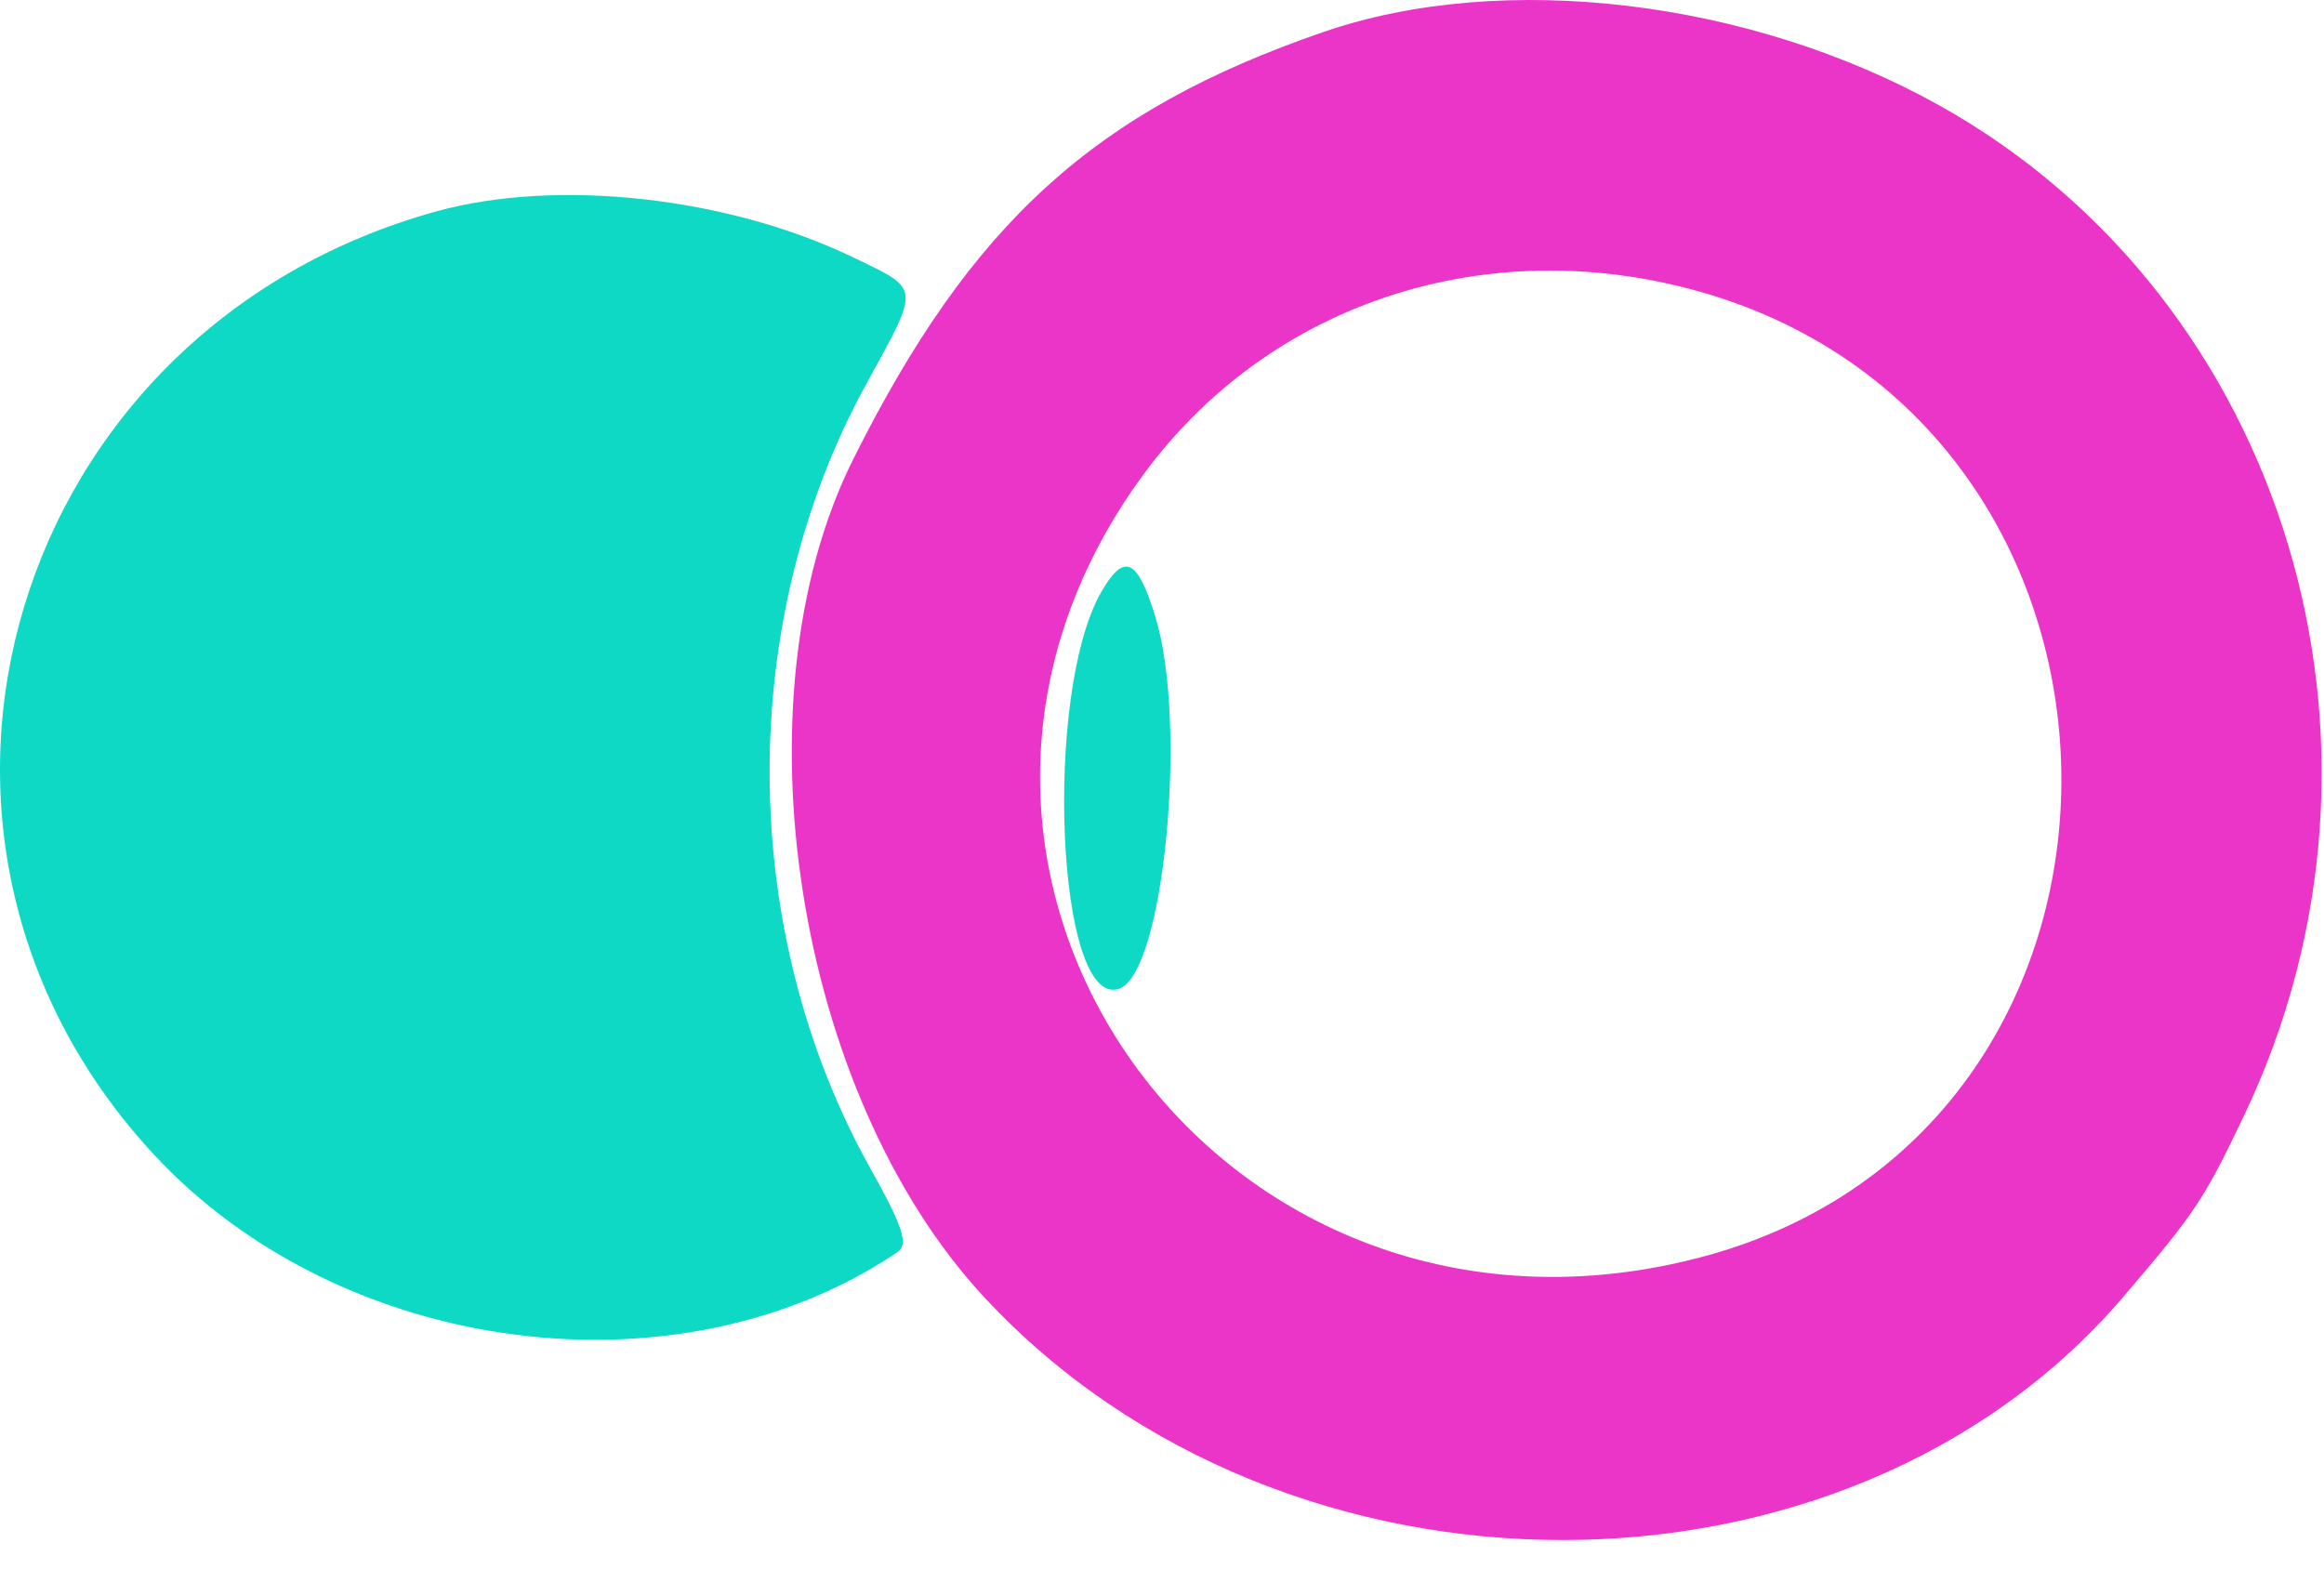
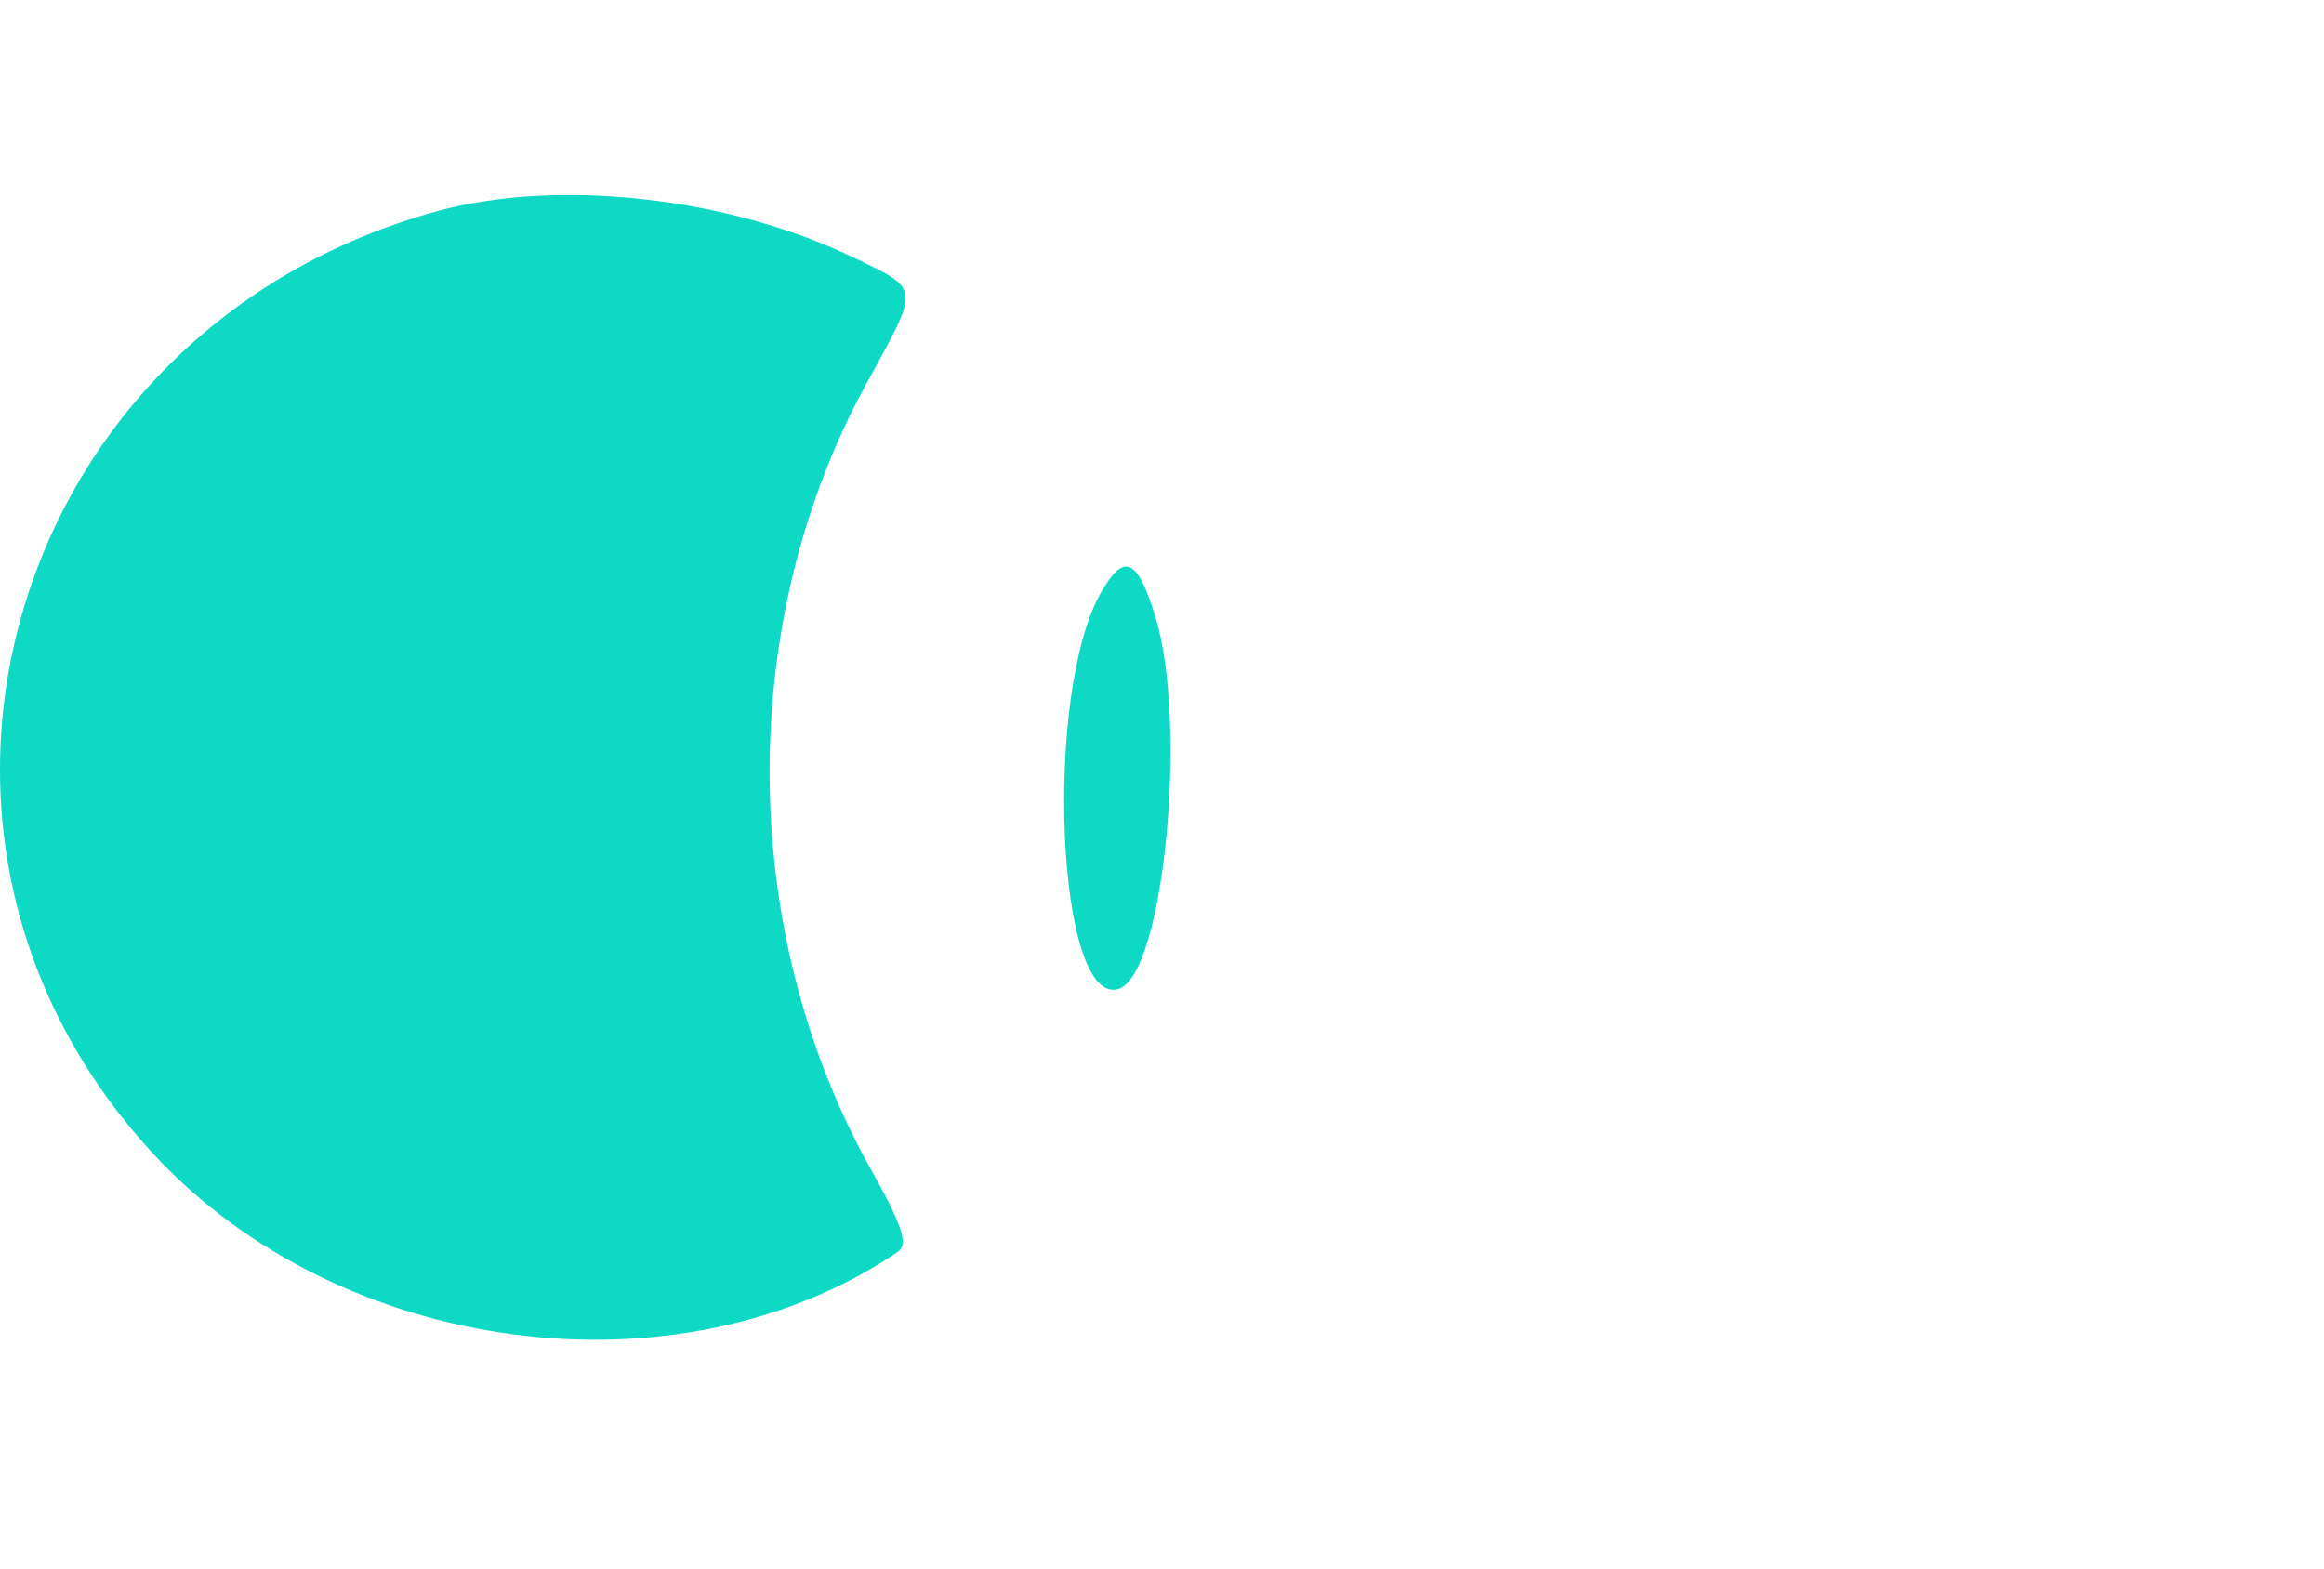
<svg xmlns="http://www.w3.org/2000/svg" version="1.1" width="80" height="54">
  <svg width="80" height="54" viewBox="0 0 80 54" fill="none">
-     <path fill-rule="evenodd" clip-rule="evenodd" d="M45.566 1.098C37.683 3.81 33.431 7.674 29.364 15.824C25.244 24.079 27.377 37.668 33.892 44.672C44.25 55.81 63.552 55.799 73.086 44.651C75.572 41.745 75.858 41.315 77.242 38.417C83.327 25.675 78.702 10.308 66.773 3.637C60.257 -0.007 51.741 -1.027 45.566 1.098ZM58.093 9.927C74.975 14.302 75.348 38.81 58.599 43.269C41.961 47.699 29.315 29.934 39.394 16.29C43.649 10.531 50.9 8.063 58.093 9.927Z" fill="#EB35C9" />
    <path fill-rule="evenodd" clip-rule="evenodd" d="M15.021 7.277C0.326 11.34 -4.895 28.738 5.282 39.73C11.714 46.678 23.323 48.21 30.889 43.11C31.284 42.844 31.093 42.25 29.962 40.226C25.386 32.037 25.332 21.395 29.825 13.208C31.686 9.818 31.703 9.986 29.373 8.862C25.056 6.778 19.176 6.129 15.021 7.277ZM37.922 20.358C35.896 23.833 36.372 34.757 38.519 34.041C40.062 33.527 40.902 24.907 39.769 21.223C39.155 19.228 38.704 19.017 37.922 20.358Z" fill="#0DD9C5" />
  </svg>
  <style>@media (prefers-color-scheme: light) { :root { filter: none; } }
@media (prefers-color-scheme: dark) { :root { filter: none; } }
</style>
</svg>